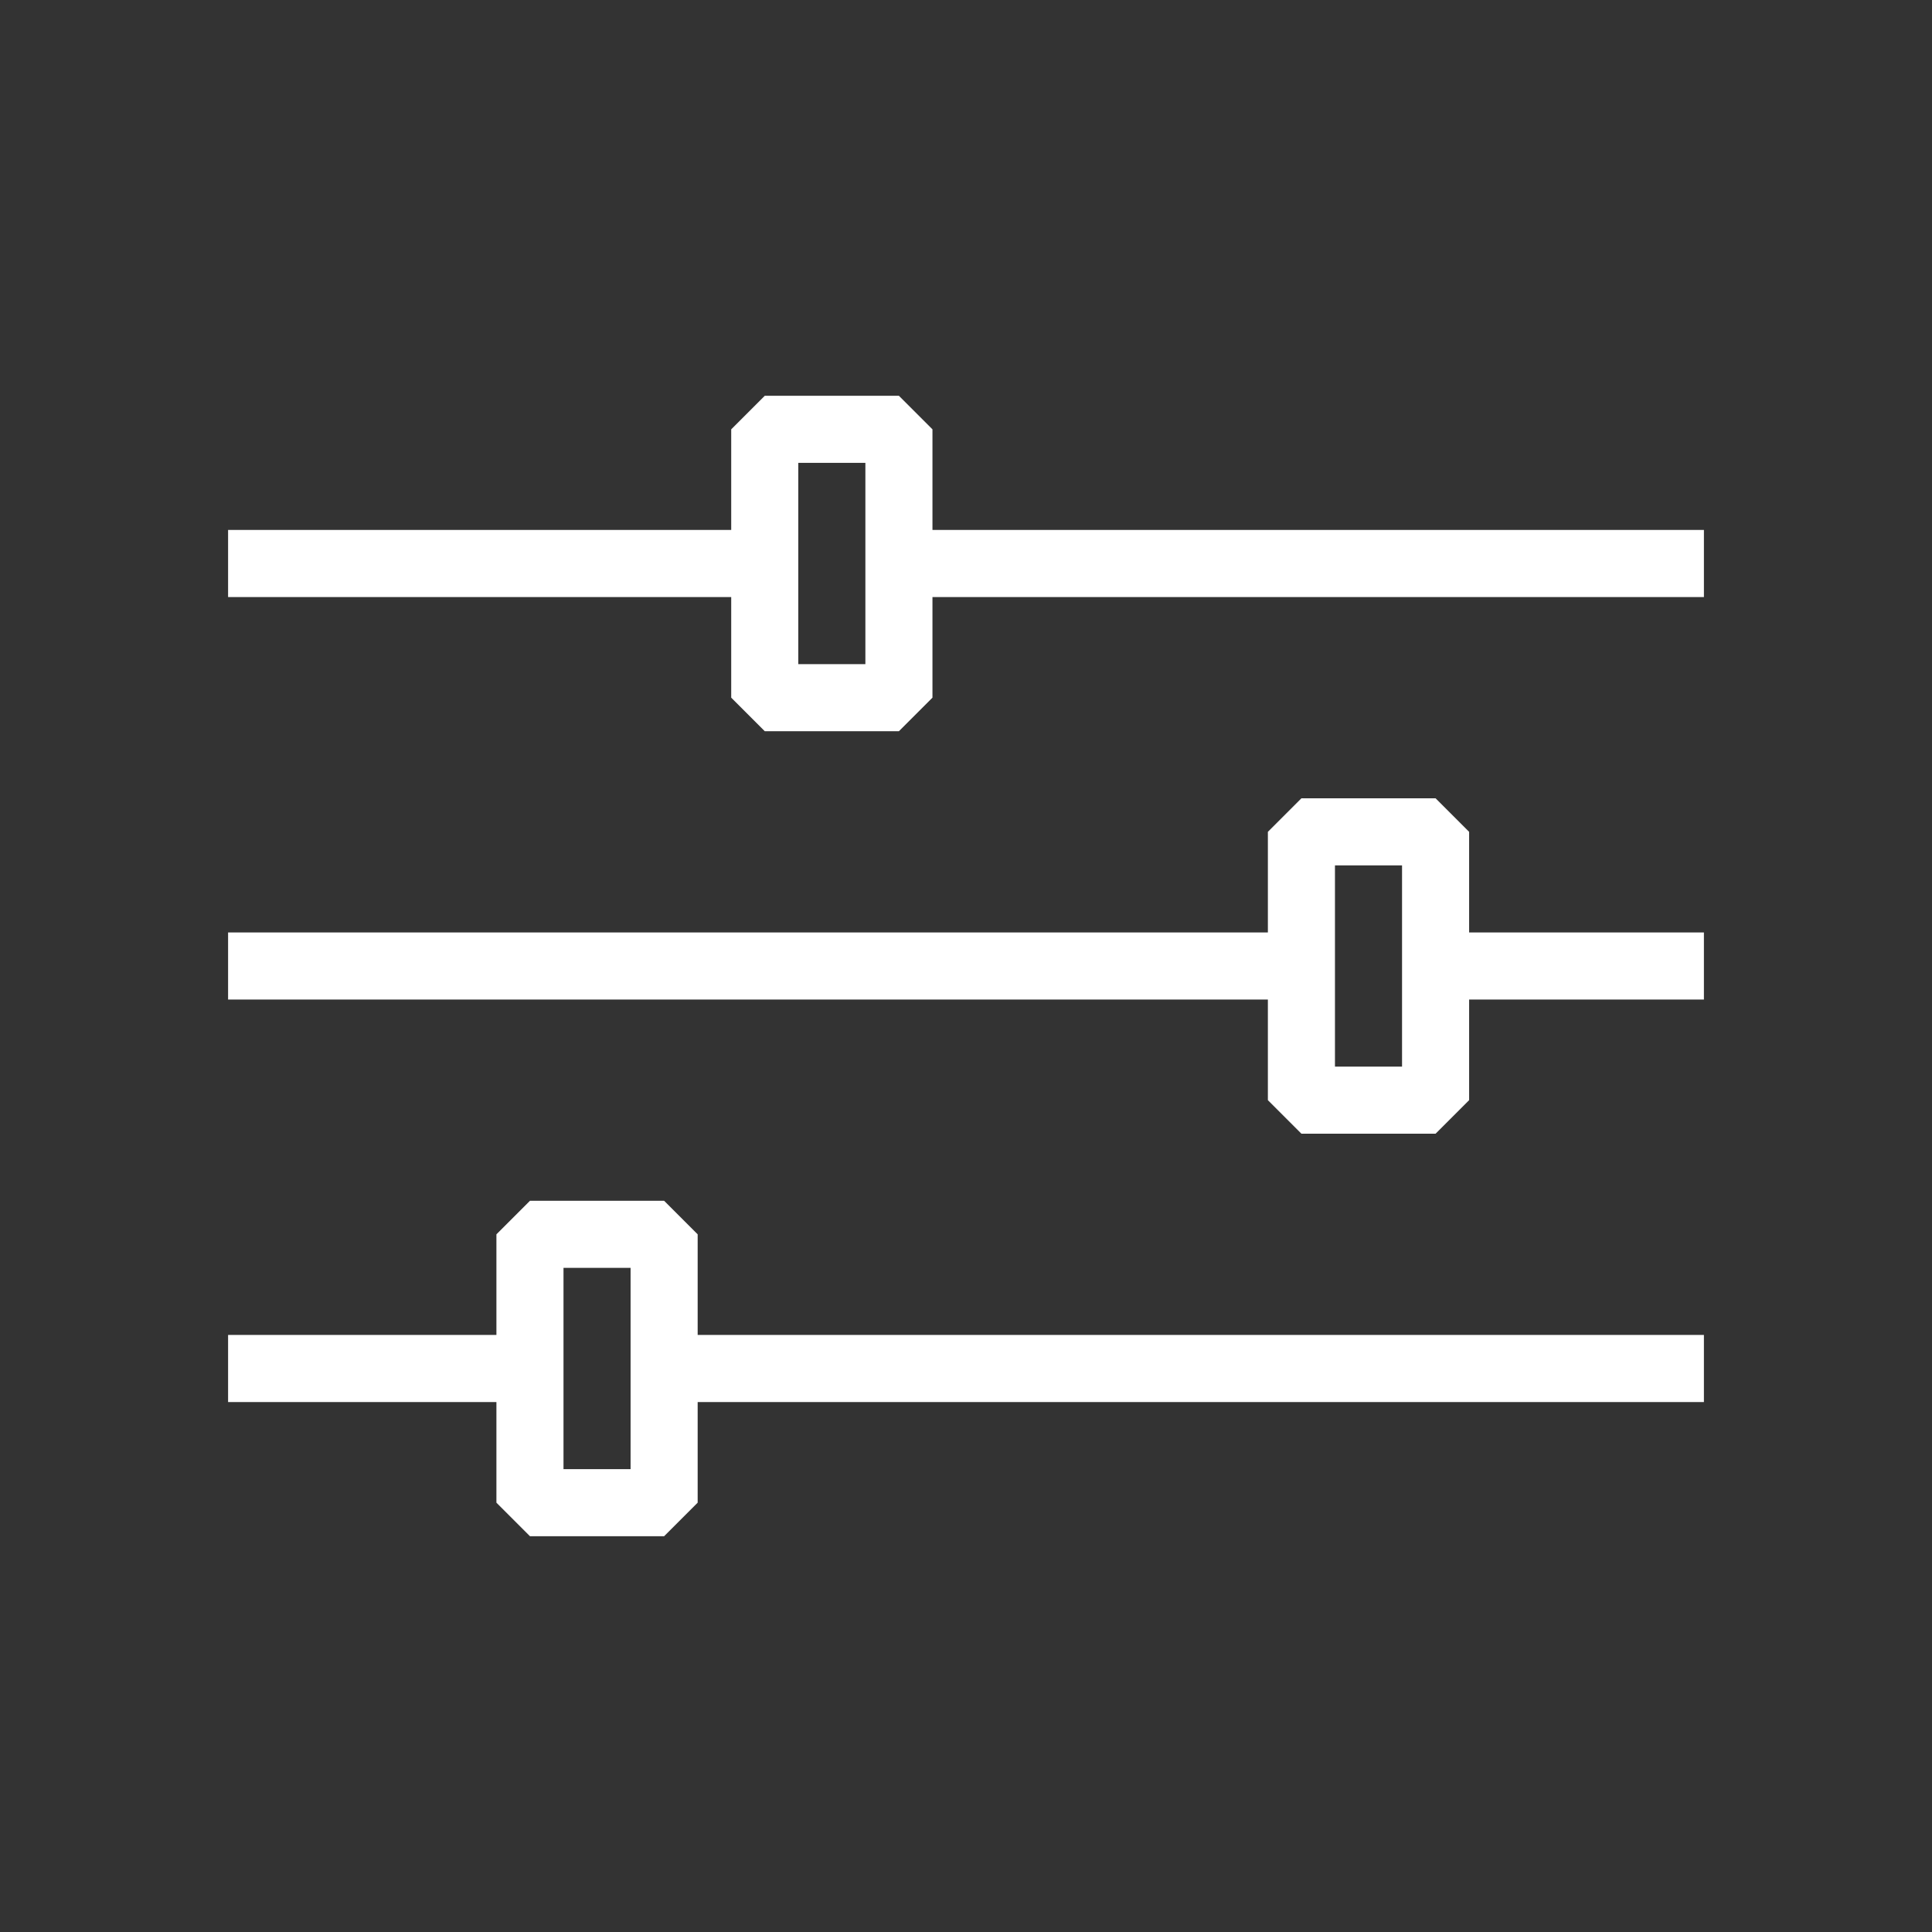
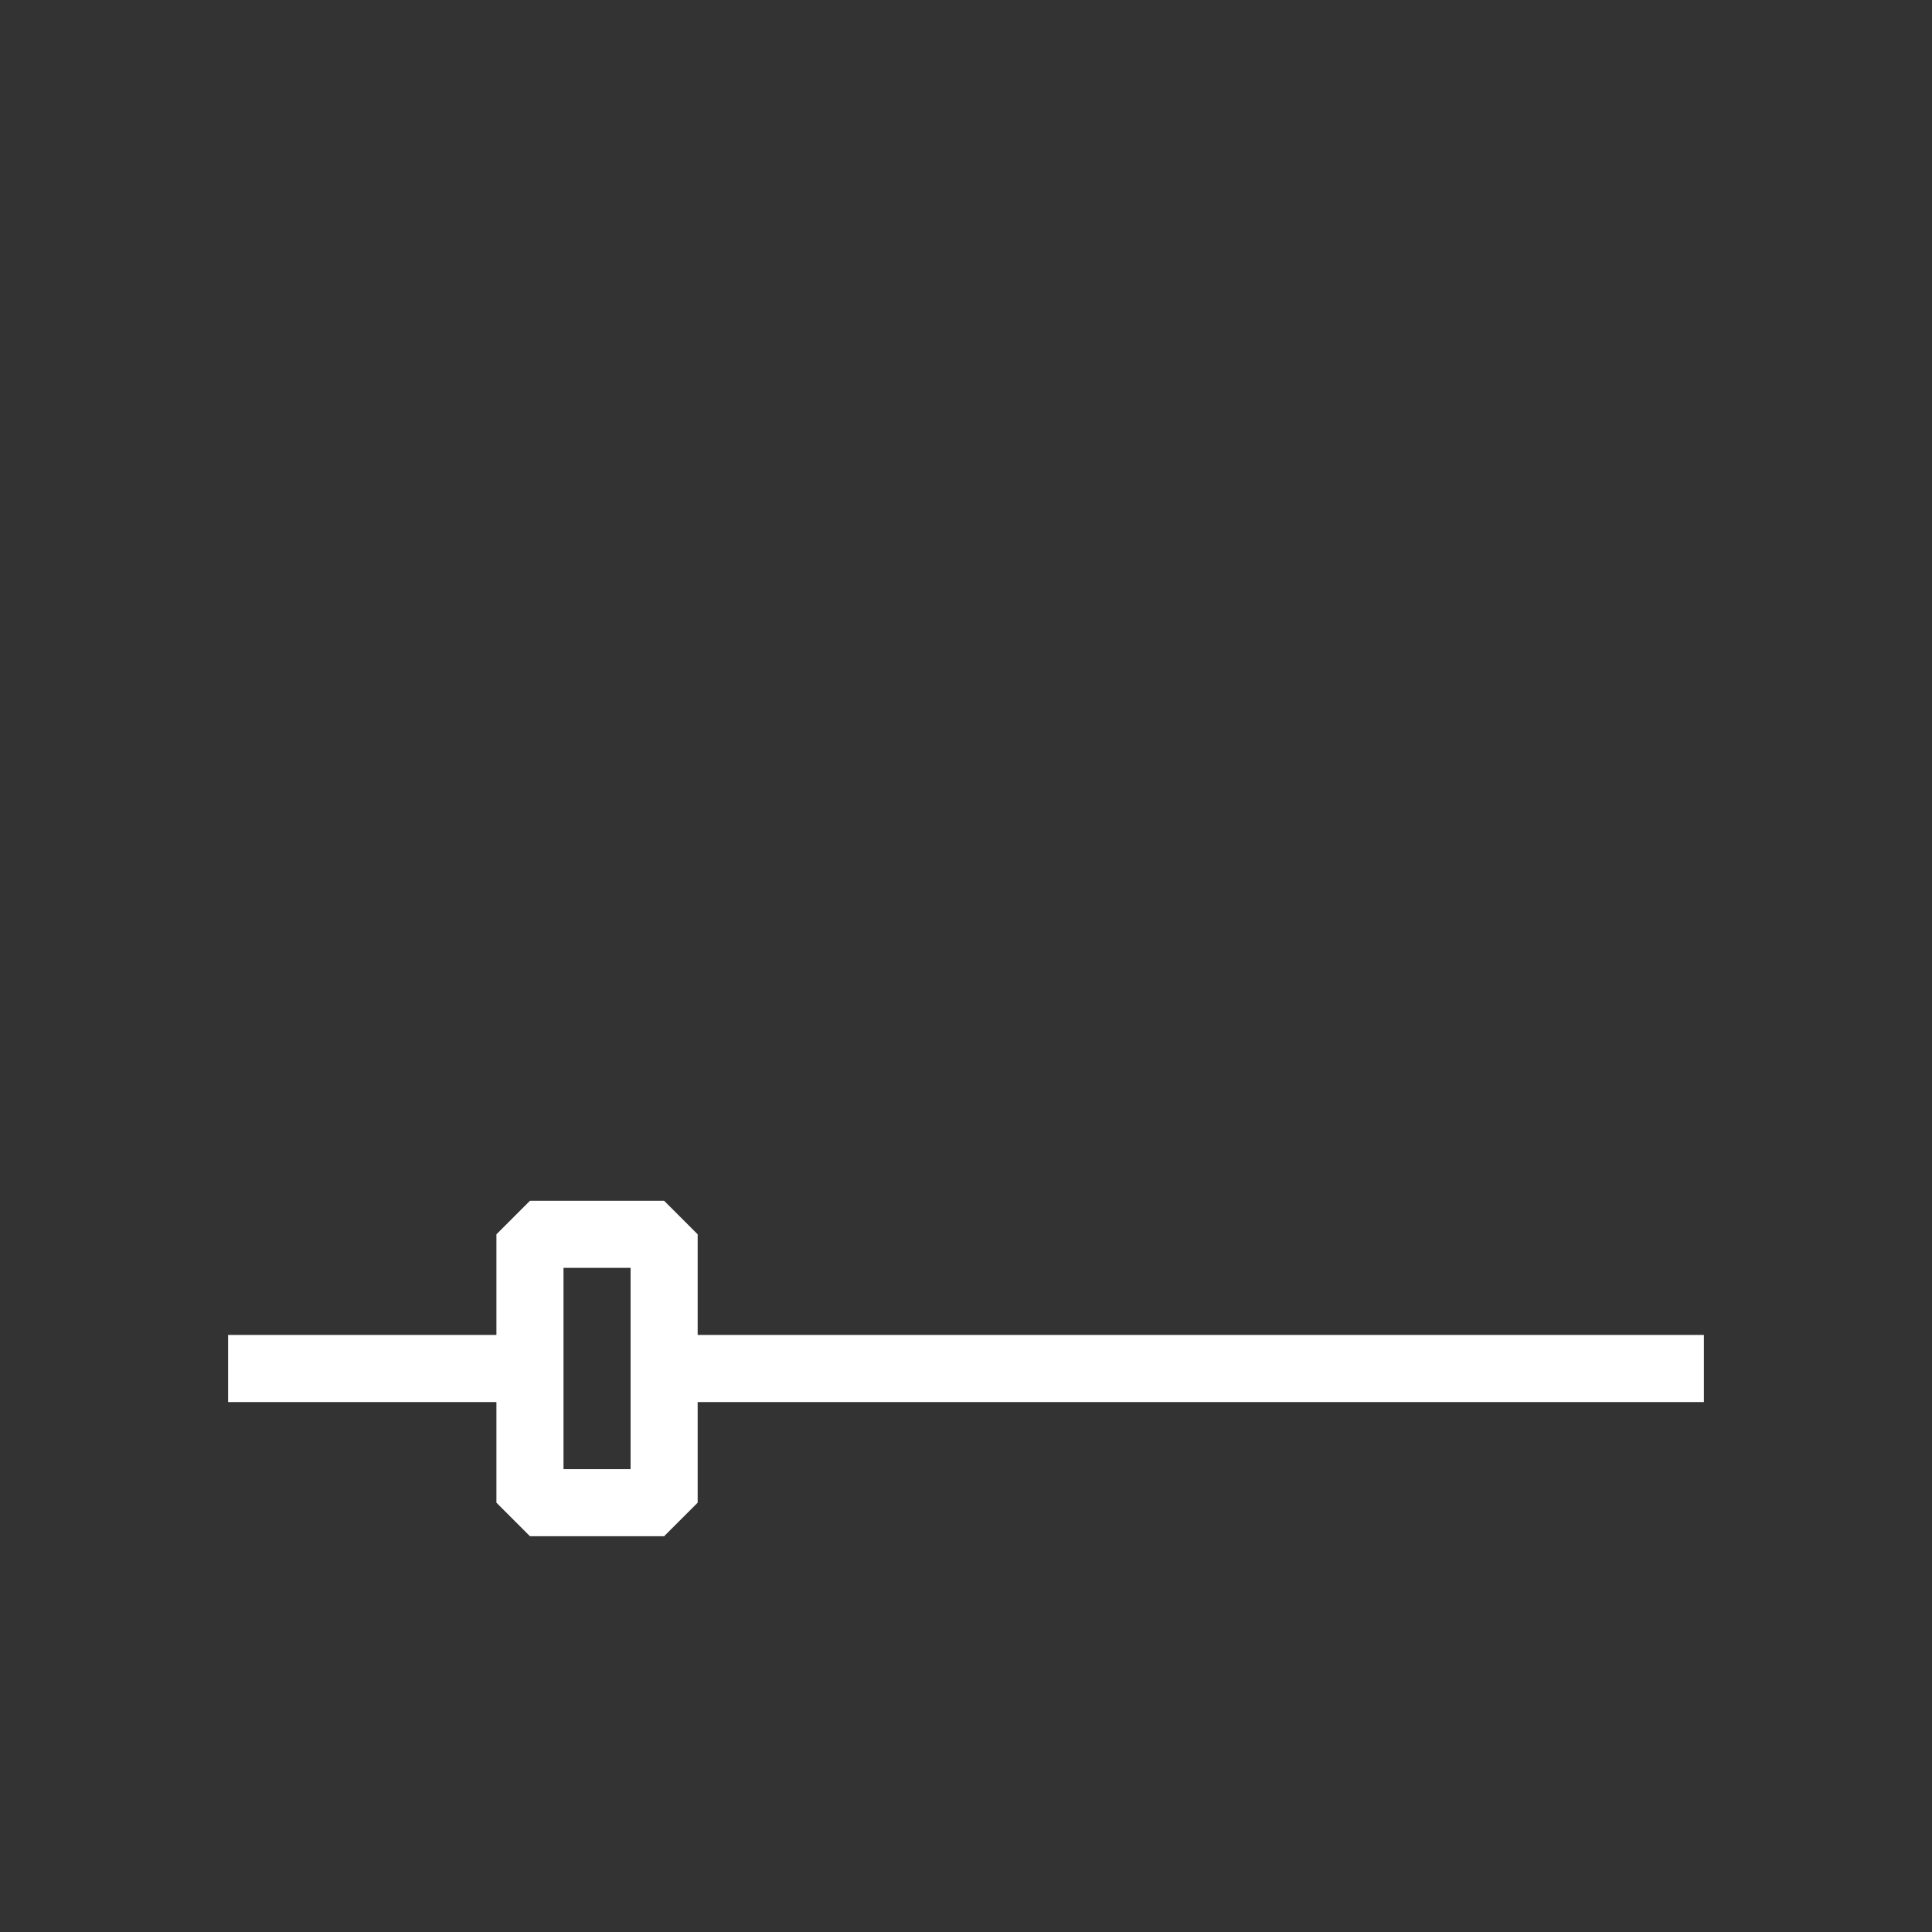
<svg xmlns="http://www.w3.org/2000/svg" id="Layer_1" data-name="Layer 1" viewBox="0 0 57.6 57.6">
  <rect x="0" y="0" width="57.6" height="57.6" fill="#333333" stroke="none" />
  <defs>
    <style>
      .cls-1 {
        fill: #fff;
      }
    </style>
  </defs>
  <path class="cls-1" d="M20.8,36.8l-1-1h-4l-1,1v3H6.8v2H14.8v3l1,1h4l1-1v-3h30v-2H20.8v-3Zm-2,7h-2v-6h2v6Z" />
-   <path class="cls-1" d="M43.8,24.8l-1-1h-4l-1,1v3H6.8v2h31v3l1,1h4l1-1v-3h7v-2h-7v-3Zm-2,7h-2v-6h2v6Z" />
-   <path class="cls-1" d="M27.8,15.8v-3l-1-1h-4l-1,1v3H6.8v2h15v3l1,1h4l1-1v-3h23v-2H27.8Zm-2,4h-2v-6h2v6Z" />
</svg>